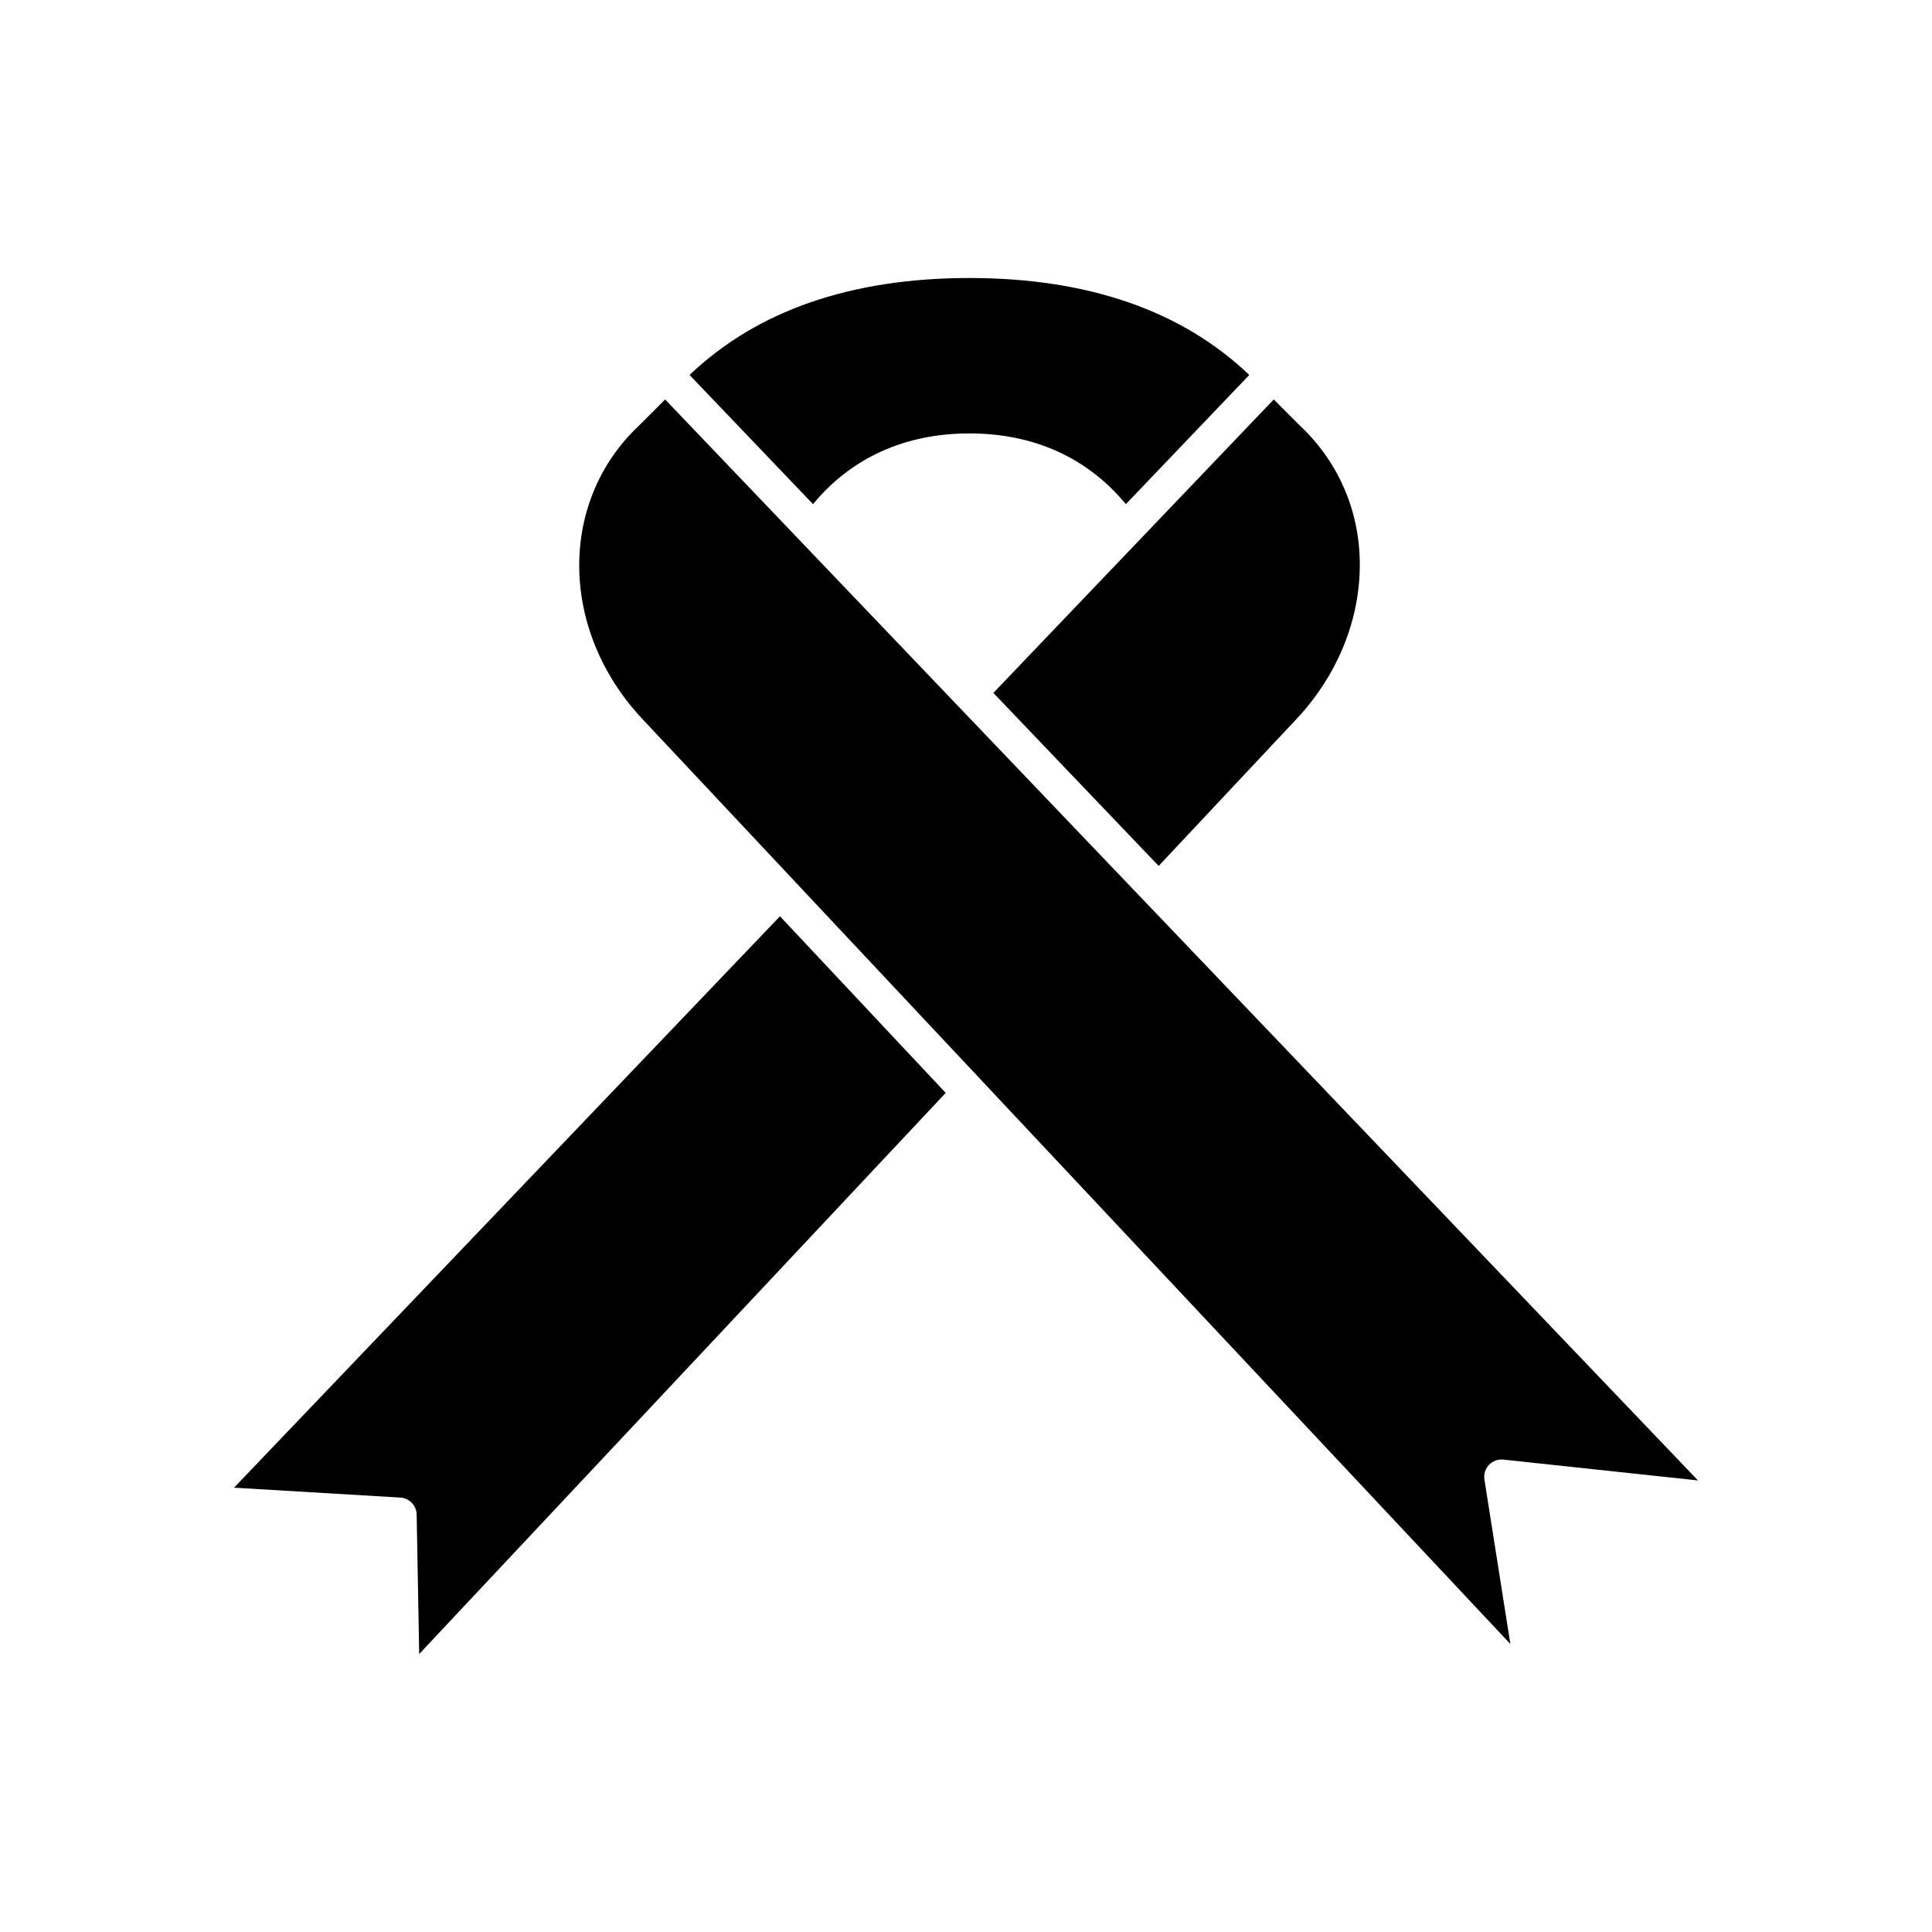
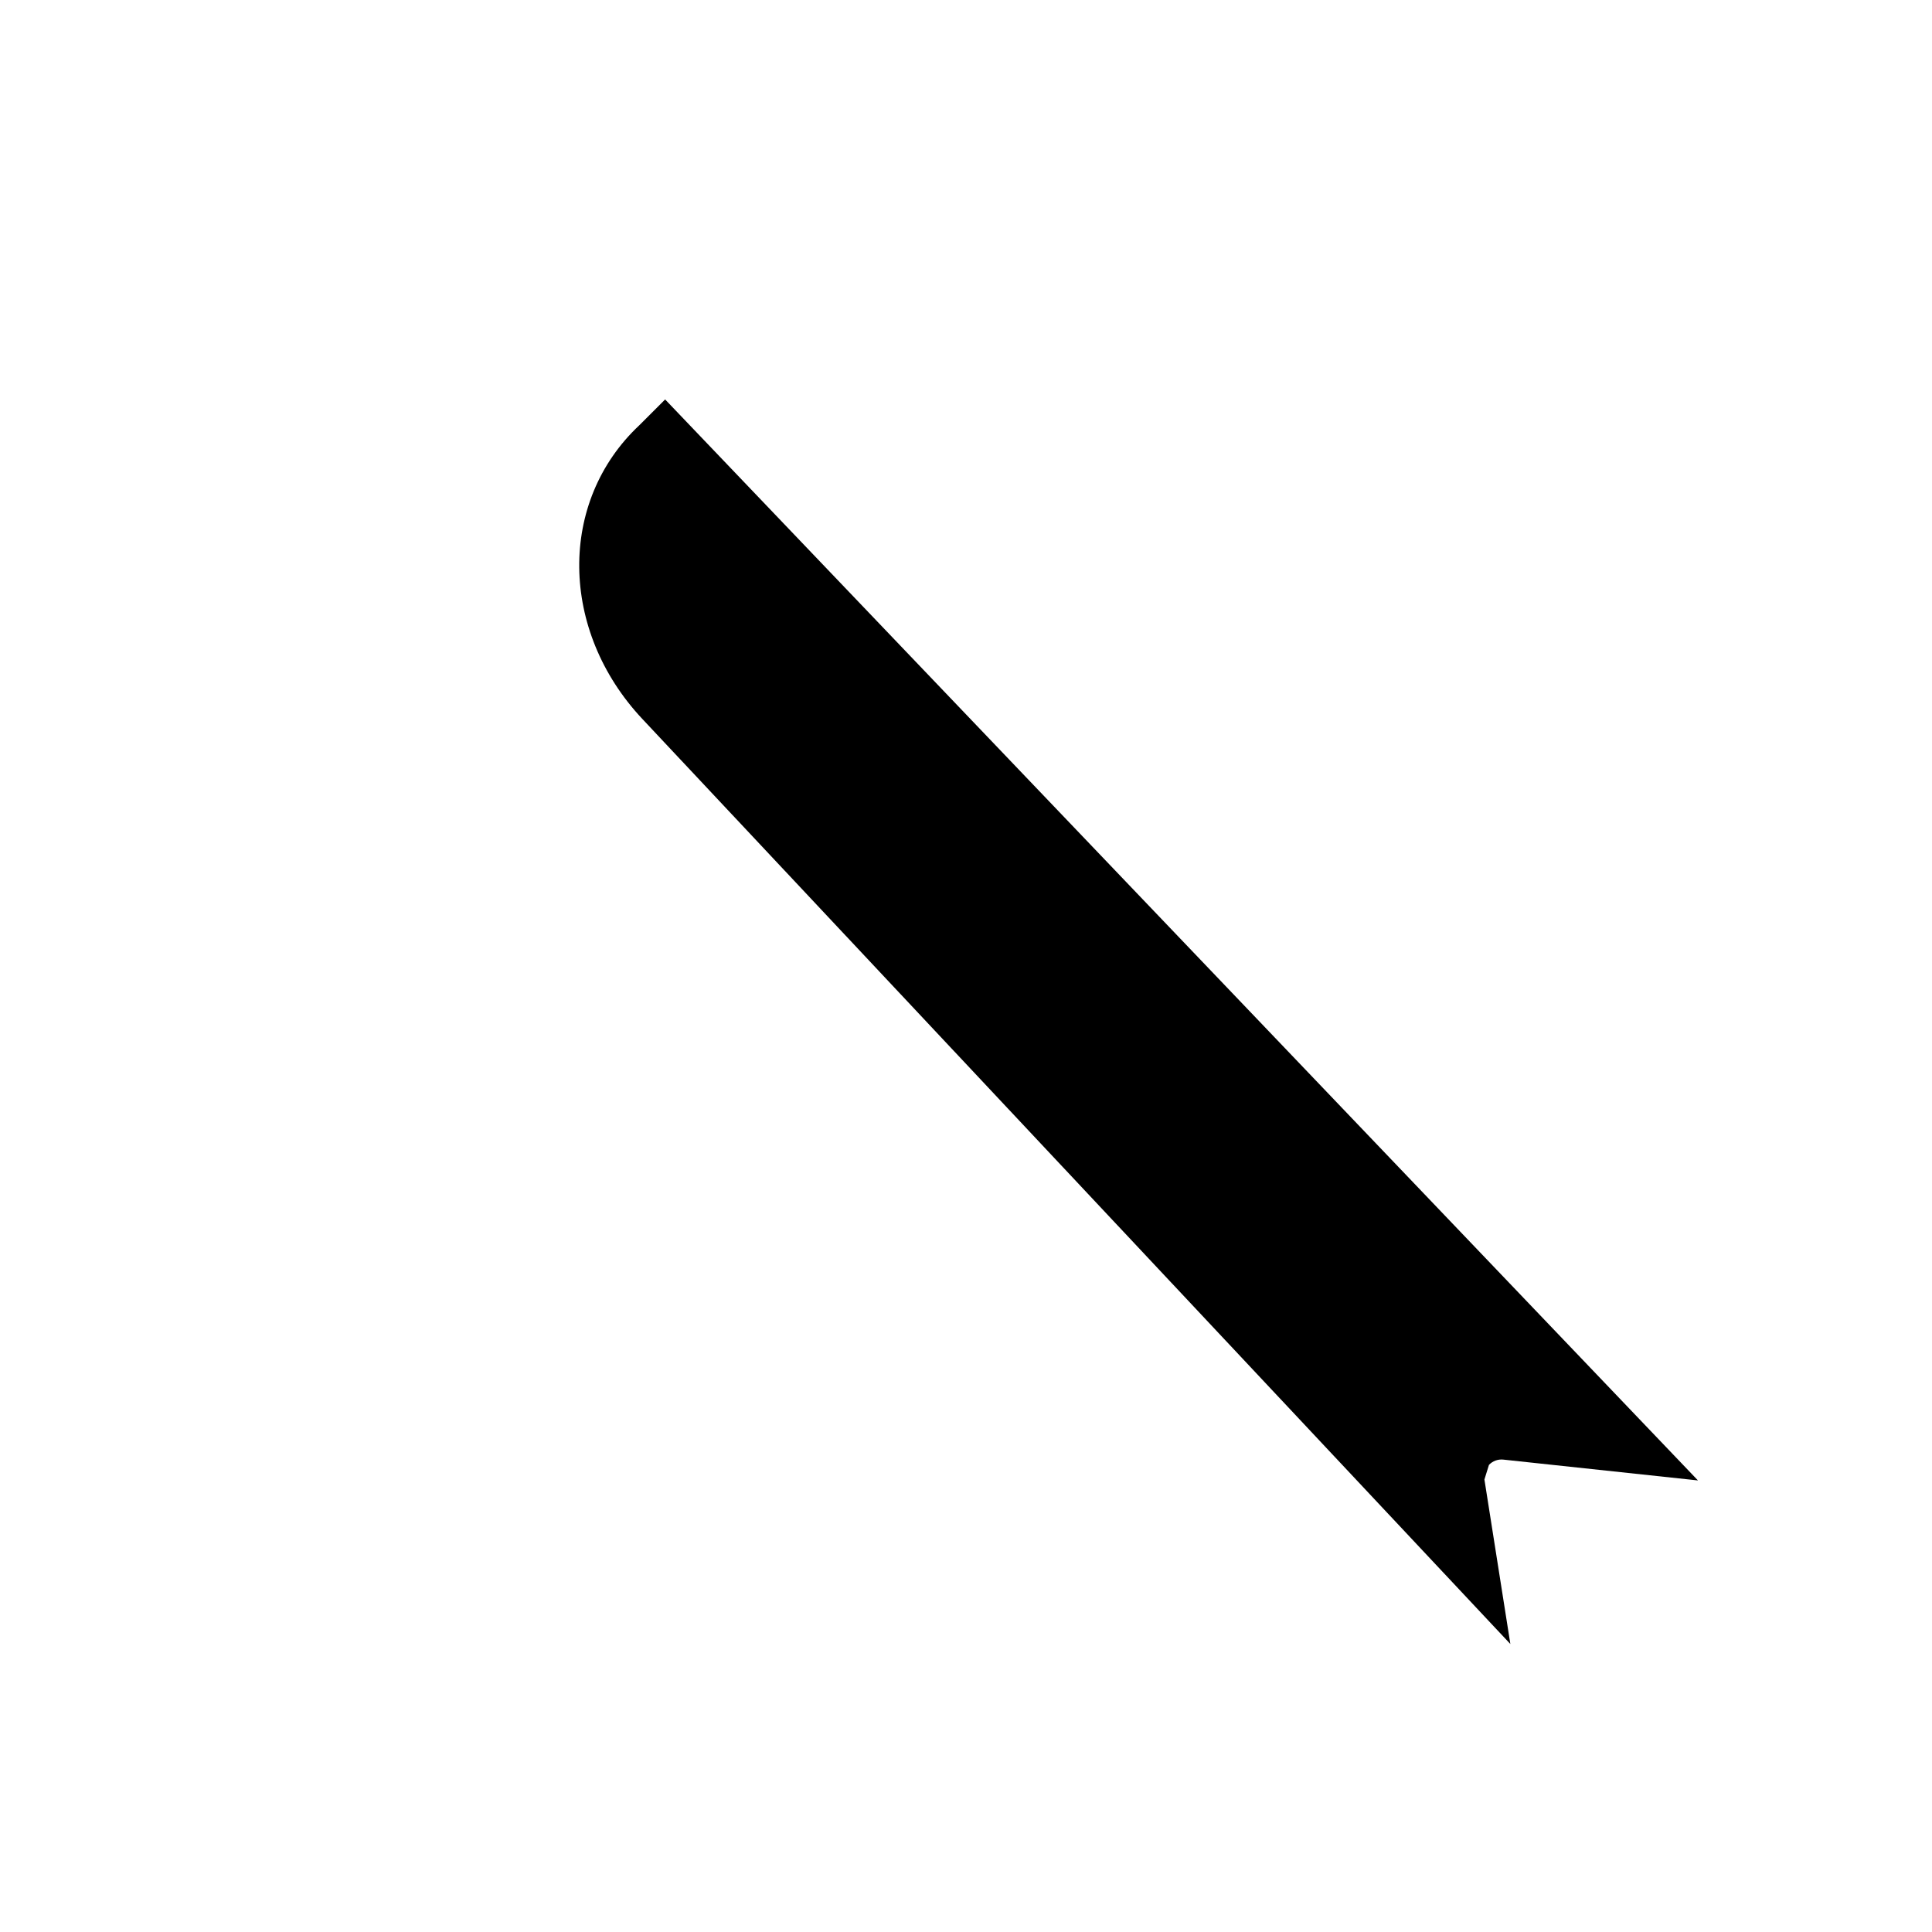
<svg xmlns="http://www.w3.org/2000/svg" fill="#000000" width="800px" height="800px" version="1.1" viewBox="144 144 512 512">
  <g>
-     <path d="m400.91 258.86c17.082 0 31.32 6.473 41.453 18.746l32.711-34.234c-17.859-17.055-42.781-25.695-74.164-25.695-31.387 0-56.305 8.645-74.164 25.695l32.711 34.234c10.133-12.273 24.367-18.746 41.453-18.746z" />
-     <path d="m350.7 386.82-144.68 151.43 44.086 2.625c2.391 0.145 4.269 2.102 4.312 4.492l0.672 36.961 139.53-148.7-9.512-10.137z" />
-     <path d="m422.32 343.4 28.738 30.078 36.531-38.934c10.48-11.172 16.434-25.266 16.762-39.684 0.332-14.645-5.328-28.191-15.934-38.145-0.035-0.035-0.07-0.066-0.105-0.102l-6.754-6.754-74.305 77.77z" />
-     <path d="m538.59 532.21c0.98-1.035 2.391-1.547 3.809-1.398l51.578 5.519-273.71-286.47-6.754 6.754c-0.035 0.035-0.07 0.066-0.105 0.102-21.527 20.199-21.164 54.387 0.828 77.824l39.848 42.465 0.727 0.777 189.45 201.9-6.875-43.602c-0.223-1.406 0.223-2.84 1.207-3.871z" />
+     <path d="m538.59 532.21c0.98-1.035 2.391-1.547 3.809-1.398l51.578 5.519-273.71-286.47-6.754 6.754c-0.035 0.035-0.07 0.066-0.105 0.102-21.527 20.199-21.164 54.387 0.828 77.824l39.848 42.465 0.727 0.777 189.45 201.9-6.875-43.602z" />
  </g>
</svg>